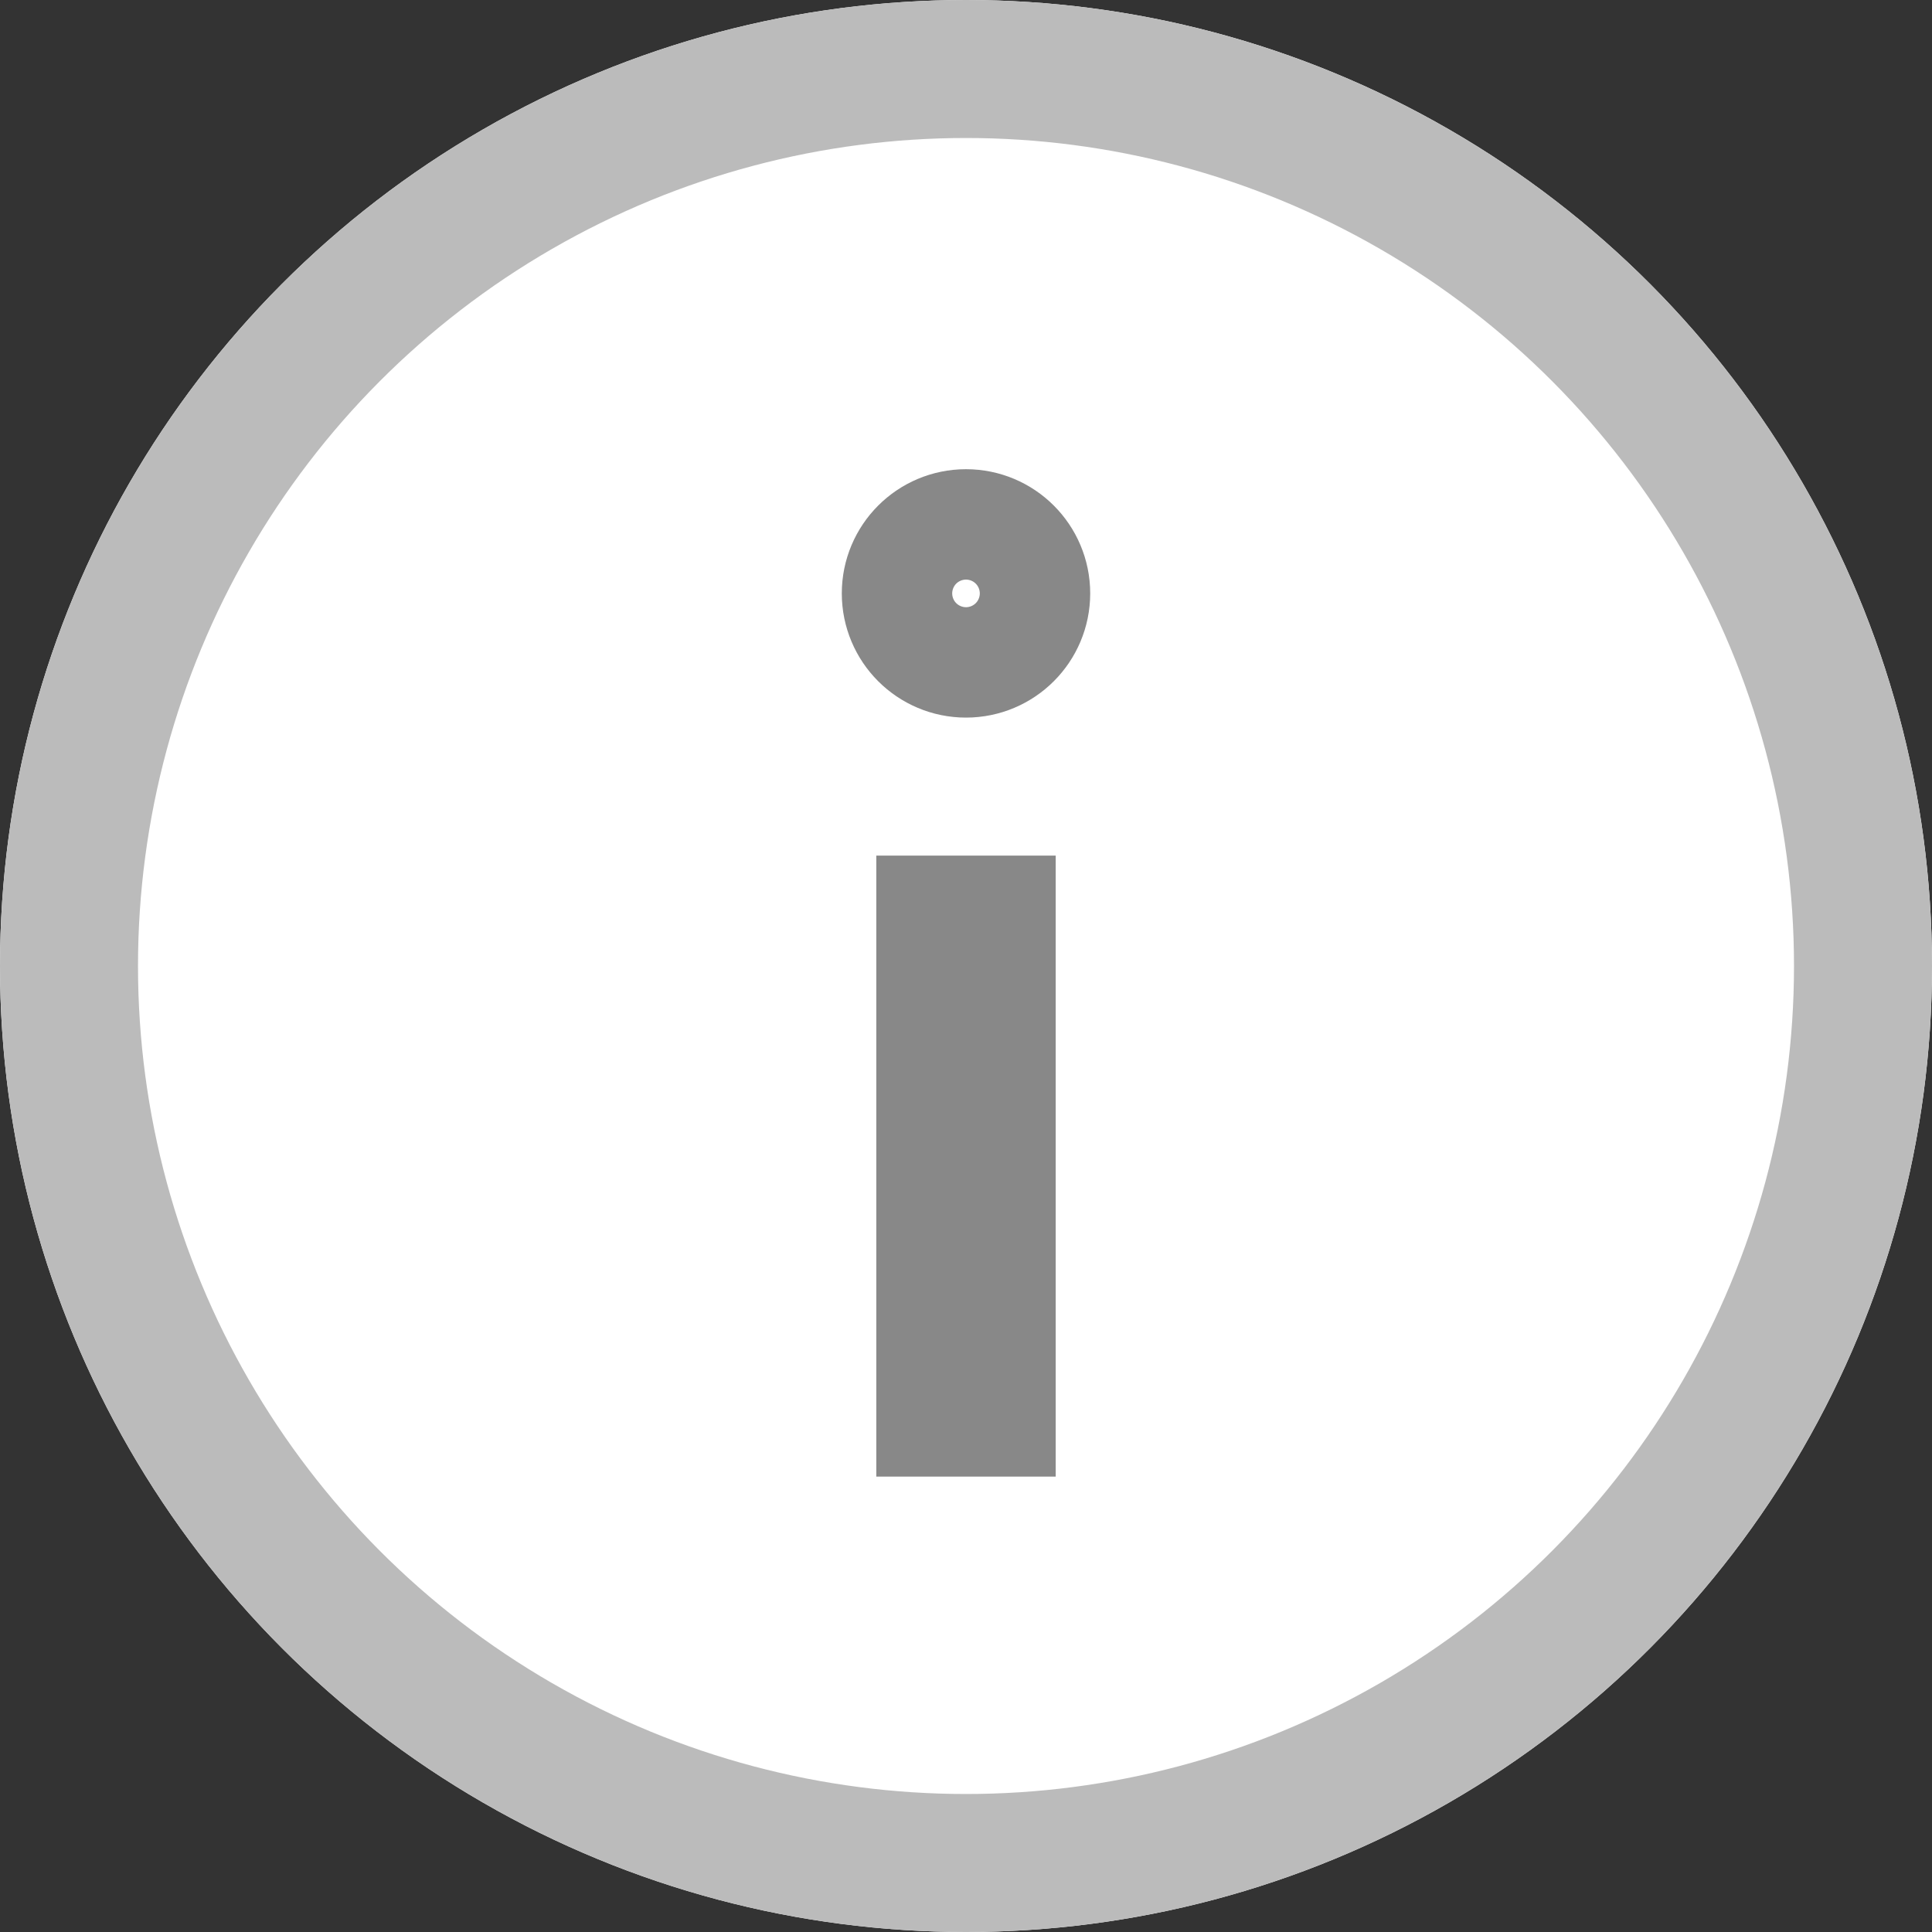
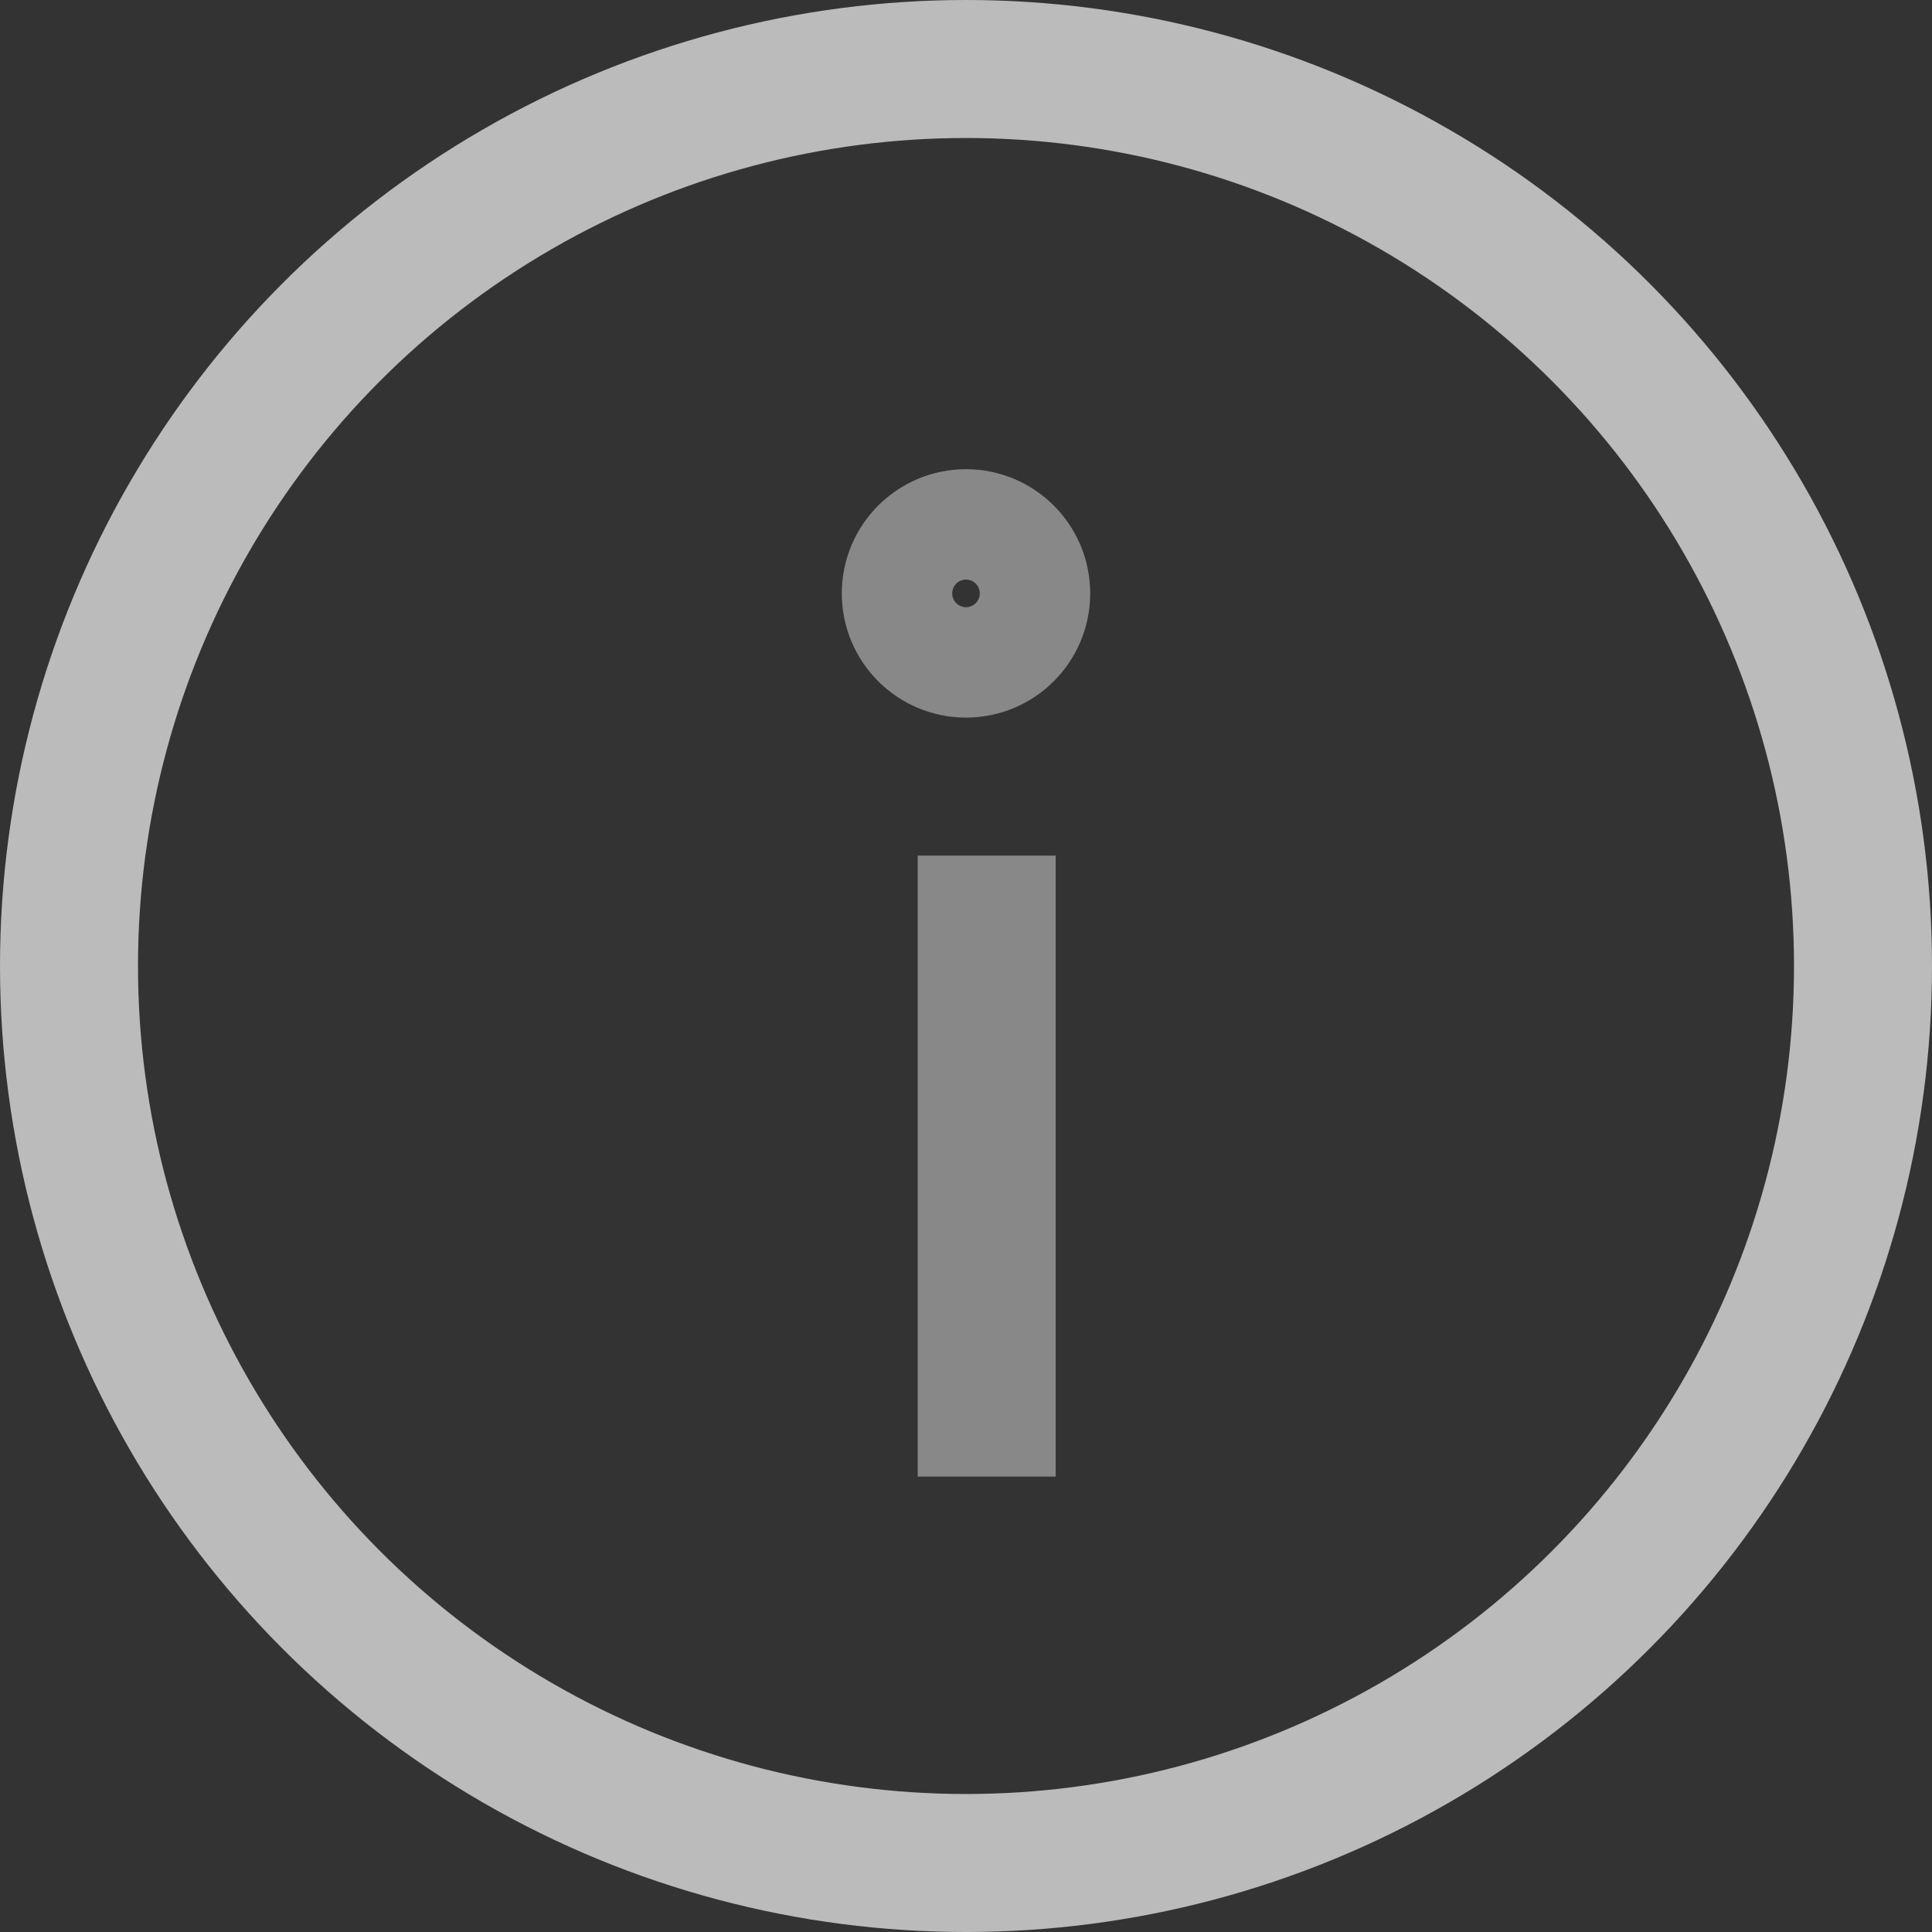
<svg xmlns="http://www.w3.org/2000/svg" width="14" height="14" viewBox="0 0 14 14">
  <rect x="0" y="0" width="14" height="14" fill="#333333" stroke="none" />
  <g data-name="타원 30" style="stroke:#bbb;fill:#fff">
-     <circle cx="7" cy="7" r="7" style="stroke:none" />
    <circle cx="7" cy="7" r="6.5" style="fill:none" />
  </g>
  <g data-name="그룹 457">
    <g data-name="타원 89" transform="translate(6.1 3.4)" style="stroke:#888;fill:#fff">
-       <circle cx=".9" cy=".9" r=".9" style="stroke:none" />
      <circle cx=".9" cy=".9" r=".4" style="fill:none" />
    </g>
    <g data-name="사각형 314" style="stroke:#888;fill:#fff">
-       <path style="stroke:none" d="M0 0h1.3v4.5H0z" transform="translate(6.35 6.2)" />
-       <path style="fill:none" d="M.5.5h.3V4H.5z" transform="translate(6.35 6.2)" />
+       <path style="fill:none" d="M.5.5h.3V4H.5" transform="translate(6.35 6.2)" />
    </g>
  </g>
</svg>